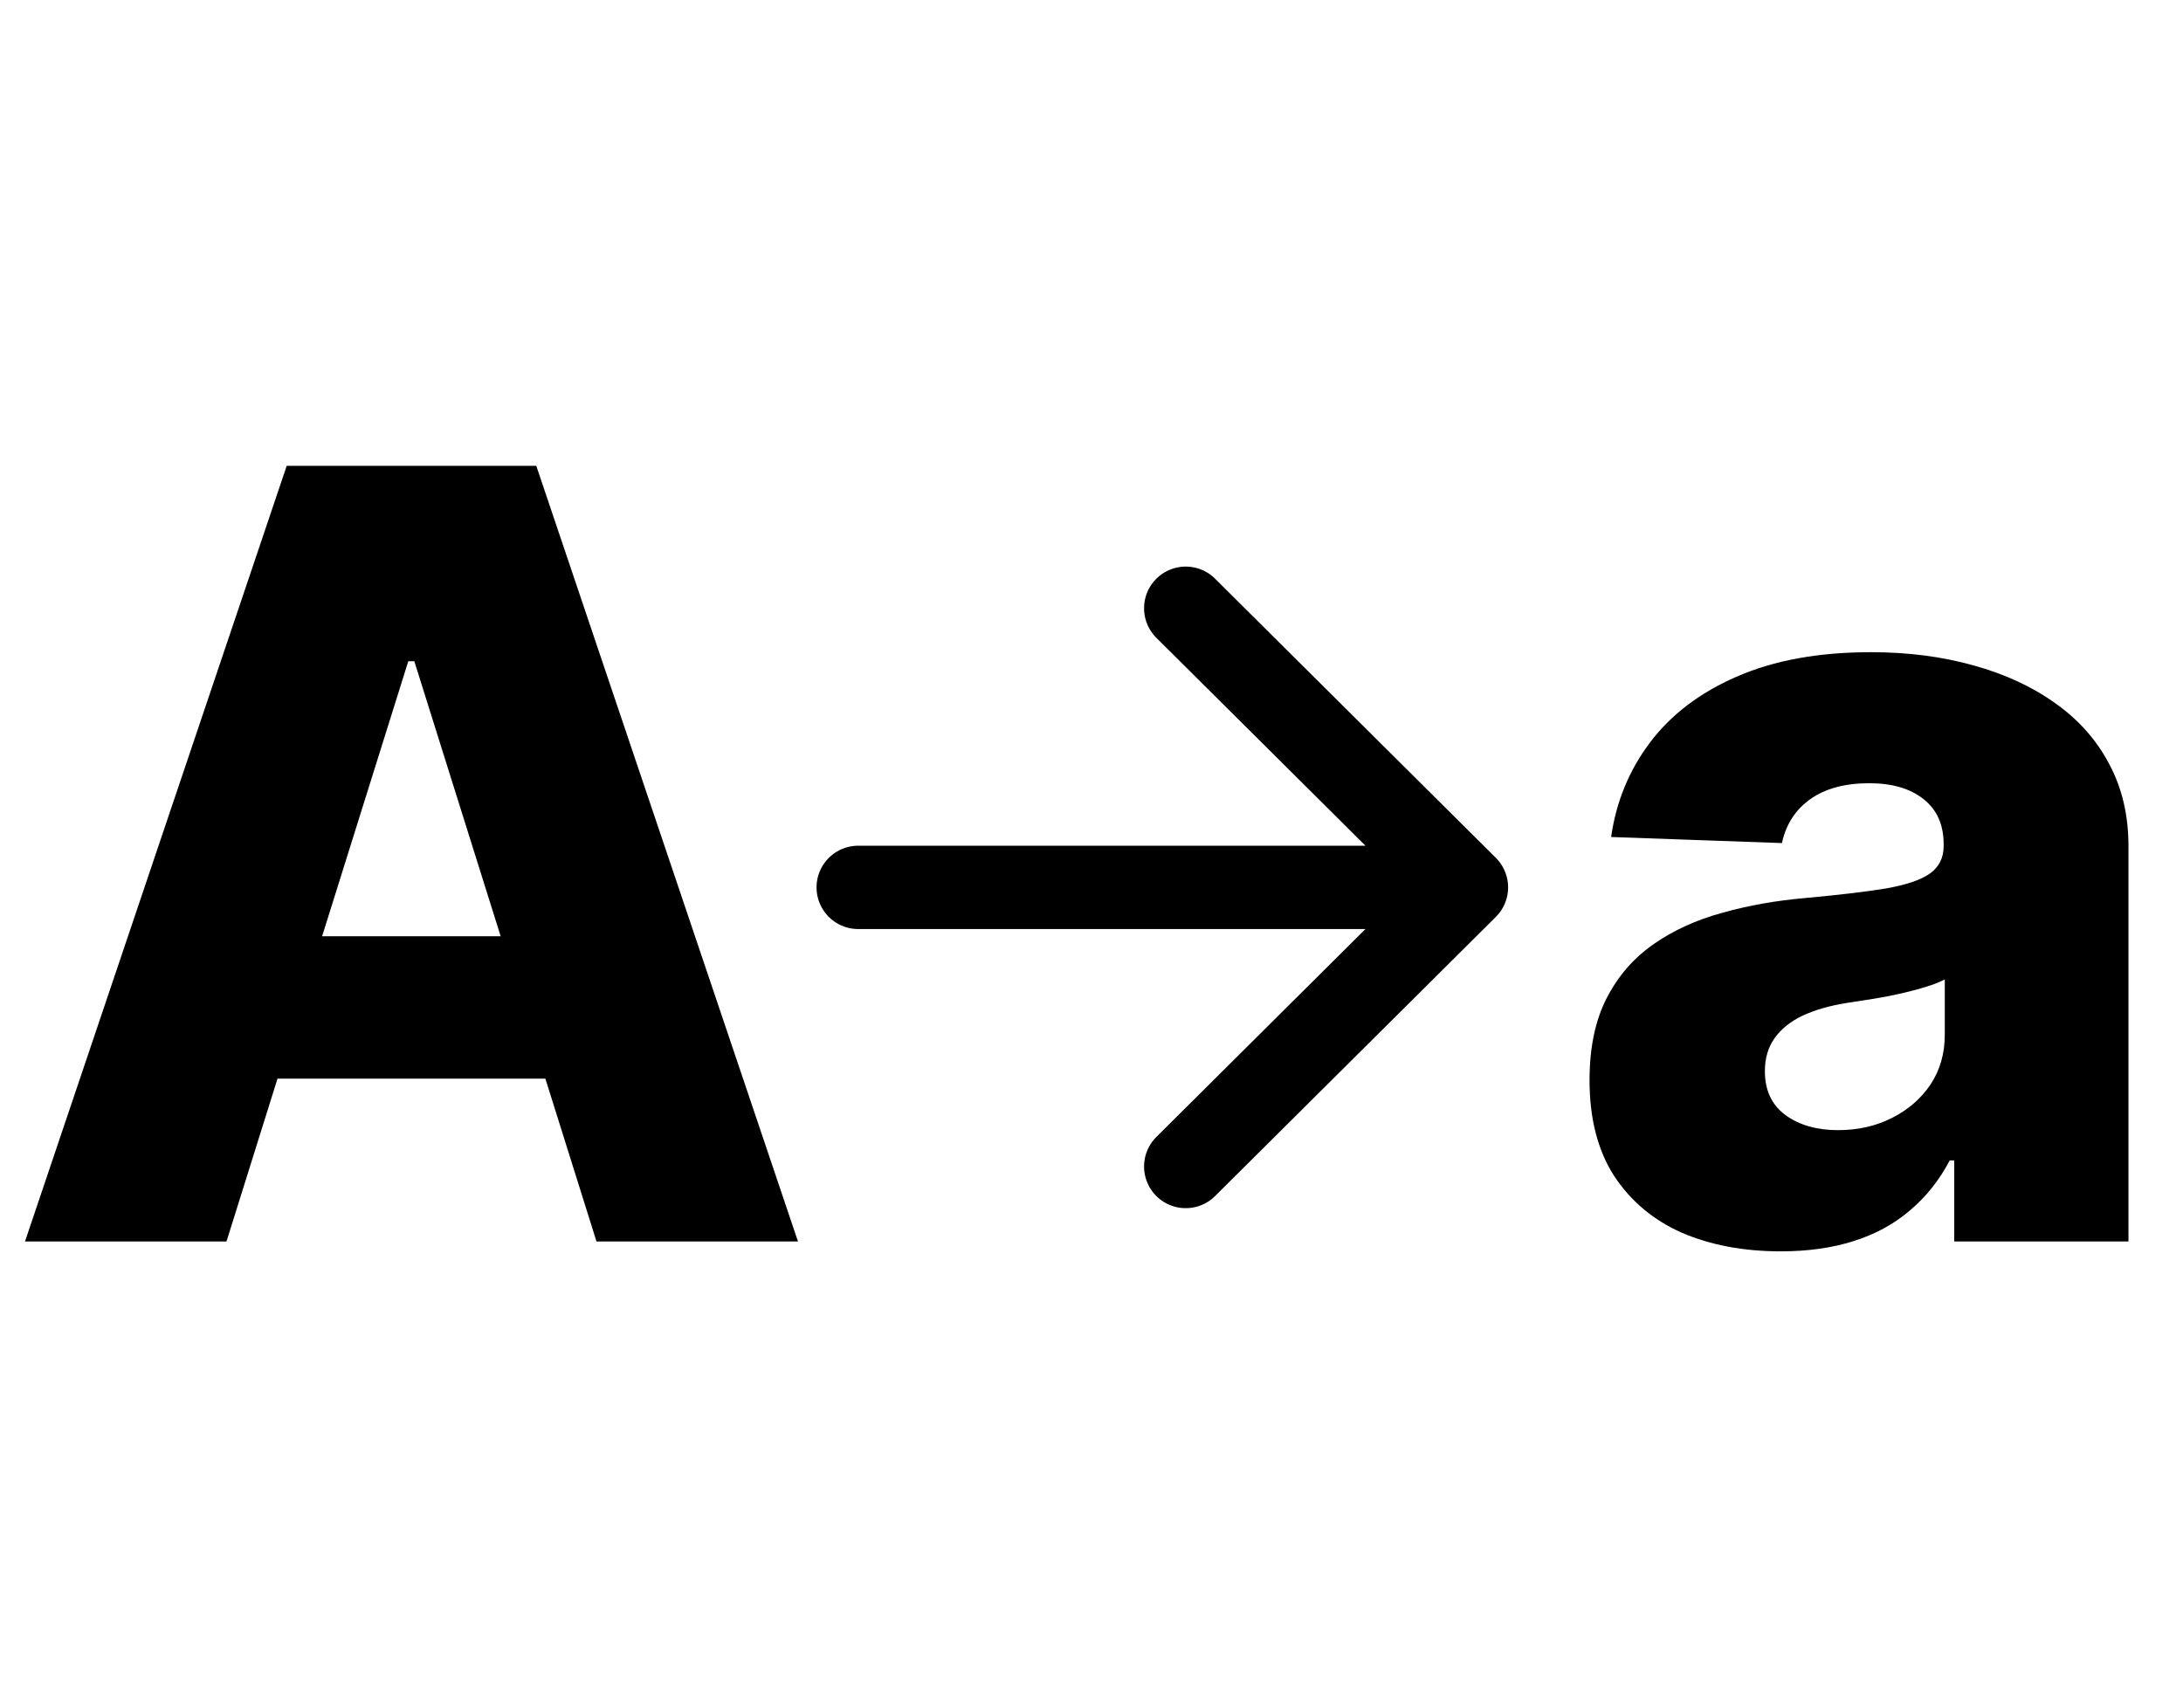
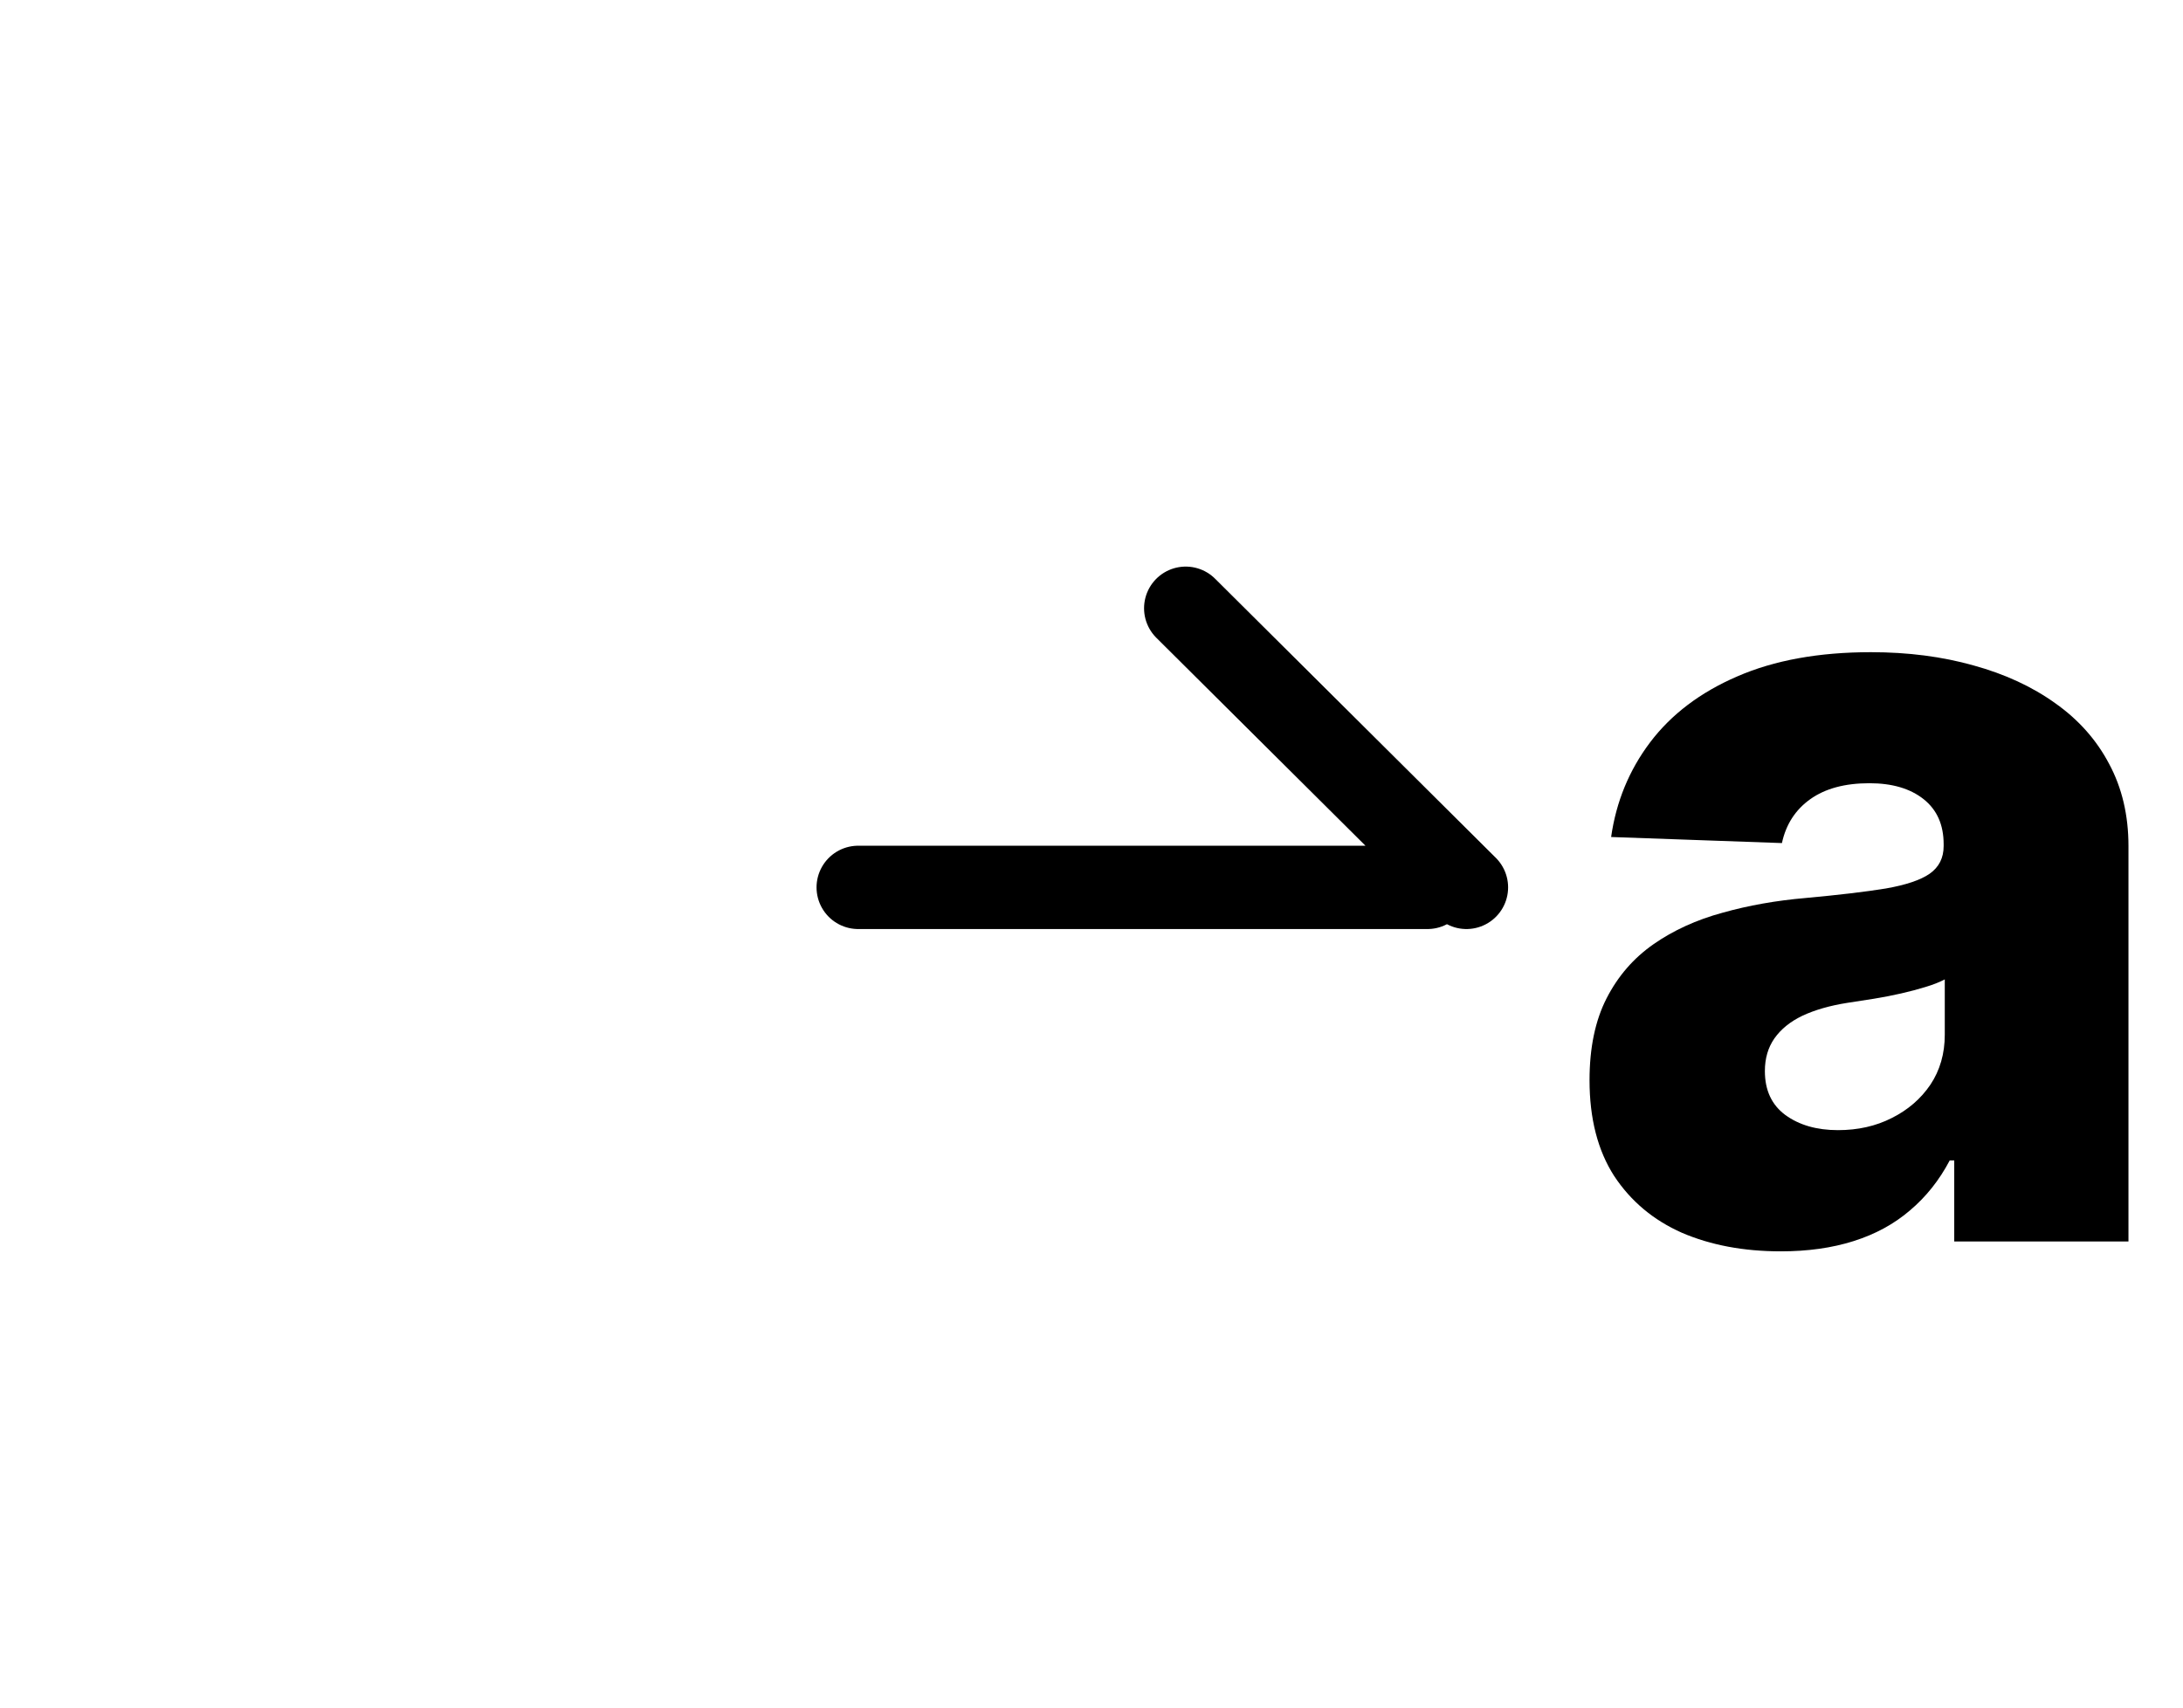
<svg xmlns="http://www.w3.org/2000/svg" width="262" height="205" viewBox="0 0 262 205" fill="none">
-   <path d="M142.308 73L176 106.5L142.308 140M171.321 106.5H103" stroke="black" stroke-width="10" stroke-linecap="round" stroke-linejoin="round" />
-   <path d="M27.182 149H3L34.409 55.909H64.364L95.773 149H71.591L49.727 79.364H49L27.182 149ZM23.954 112.364H74.5V129.455H23.954V112.364Z" fill="black" />
+   <path d="M142.308 73L176 106.5M171.321 106.5H103" stroke="black" stroke-width="10" stroke-linecap="round" stroke-linejoin="round" />
  <path d="M213.727 150.182C209.273 150.182 205.318 149.439 201.864 147.955C198.439 146.439 195.727 144.167 193.727 141.136C191.758 138.076 190.773 134.242 190.773 129.636C190.773 125.758 191.455 122.485 192.818 119.818C194.182 117.152 196.061 114.985 198.455 113.318C200.848 111.652 203.606 110.394 206.727 109.545C209.848 108.667 213.182 108.076 216.727 107.773C220.697 107.409 223.894 107.03 226.318 106.636C228.742 106.212 230.5 105.621 231.591 104.864C232.712 104.076 233.273 102.97 233.273 101.545V101.318C233.273 98.985 232.47 97.182 230.864 95.909C229.258 94.636 227.091 94 224.364 94C221.424 94 219.061 94.636 217.273 95.909C215.485 97.182 214.348 98.939 213.864 101.182L193.364 100.455C193.97 96.212 195.53 92.424 198.045 89.091C200.591 85.727 204.076 83.091 208.5 81.182C212.955 79.242 218.303 78.273 224.545 78.273C229 78.273 233.106 78.803 236.864 79.864C240.621 80.894 243.894 82.409 246.682 84.409C249.47 86.379 251.621 88.803 253.136 91.682C254.682 94.561 255.455 97.849 255.455 101.545V149H234.545V139.273H234C232.758 141.636 231.167 143.636 229.227 145.273C227.318 146.909 225.061 148.136 222.455 148.955C219.879 149.773 216.97 150.182 213.727 150.182ZM220.591 135.636C222.985 135.636 225.136 135.152 227.045 134.182C228.985 133.212 230.53 131.879 231.682 130.182C232.833 128.455 233.409 126.455 233.409 124.182V117.545C232.773 117.879 232 118.182 231.091 118.455C230.212 118.727 229.242 118.985 228.182 119.227C227.121 119.47 226.03 119.682 224.909 119.864C223.788 120.045 222.712 120.212 221.682 120.364C219.591 120.697 217.803 121.212 216.318 121.909C214.864 122.606 213.742 123.515 212.955 124.636C212.197 125.727 211.818 127.03 211.818 128.545C211.818 130.848 212.636 132.606 214.273 133.818C215.939 135.03 218.045 135.636 220.591 135.636Z" fill="black" />
</svg>